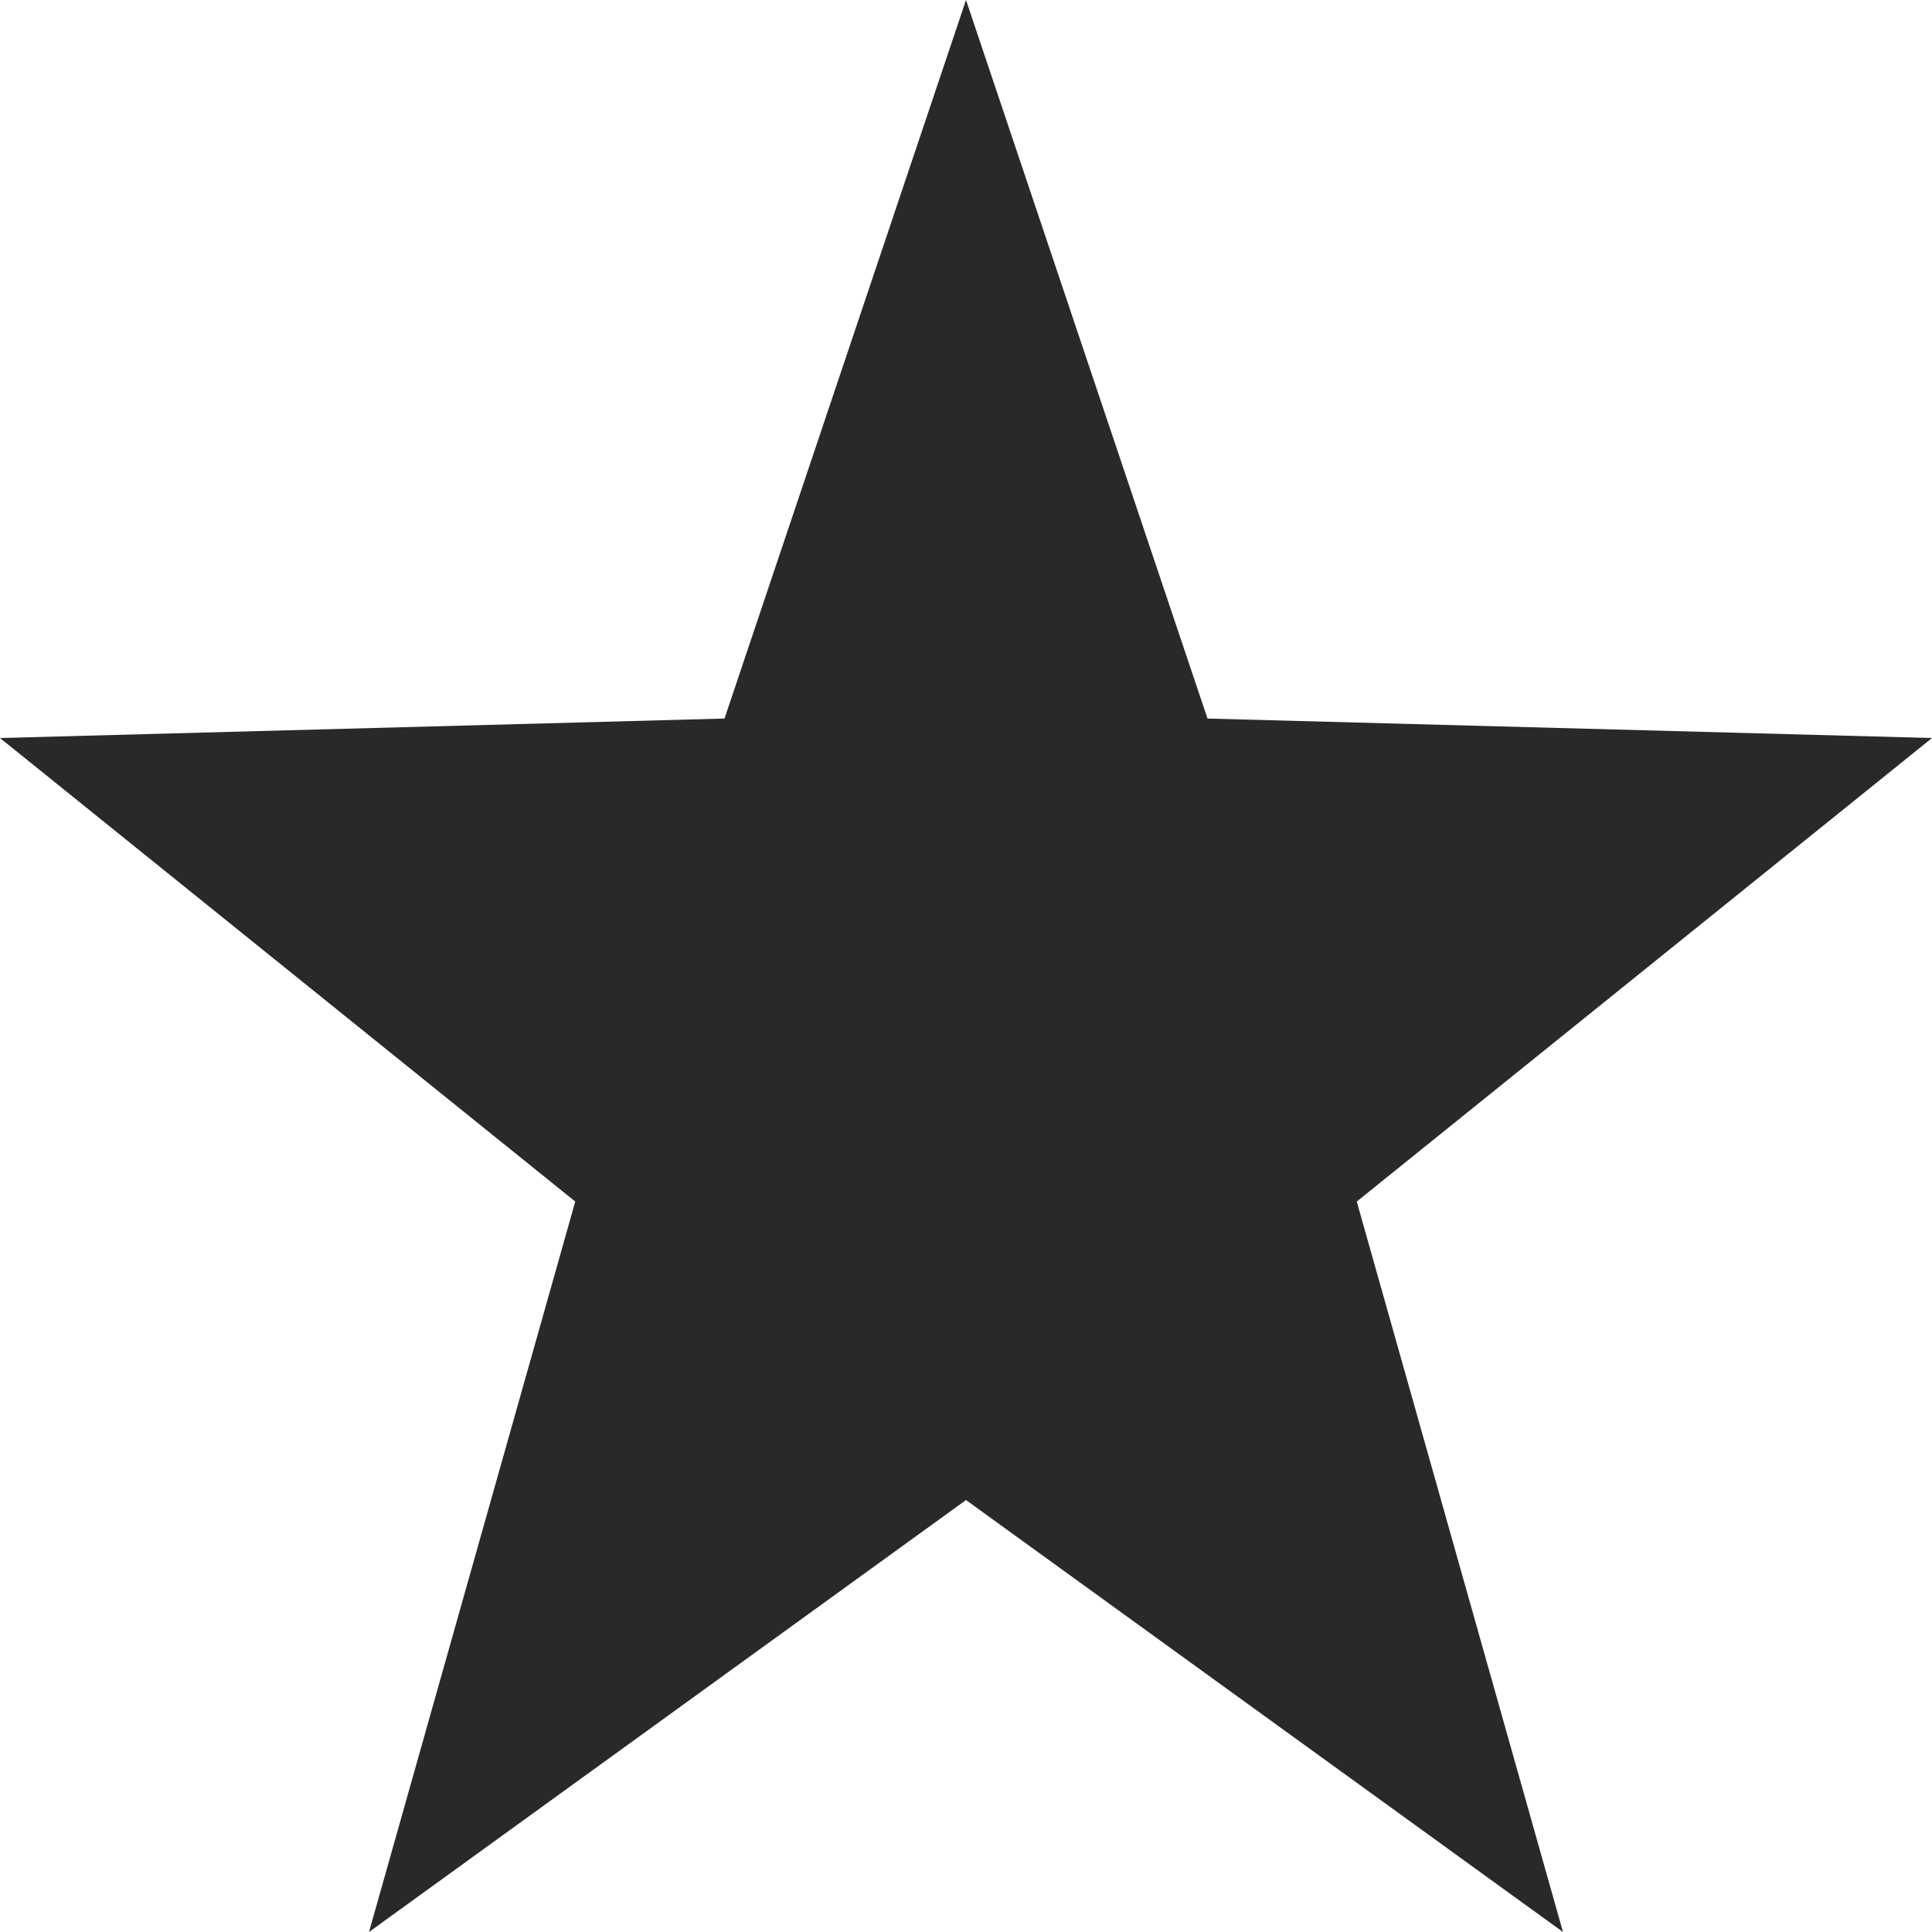
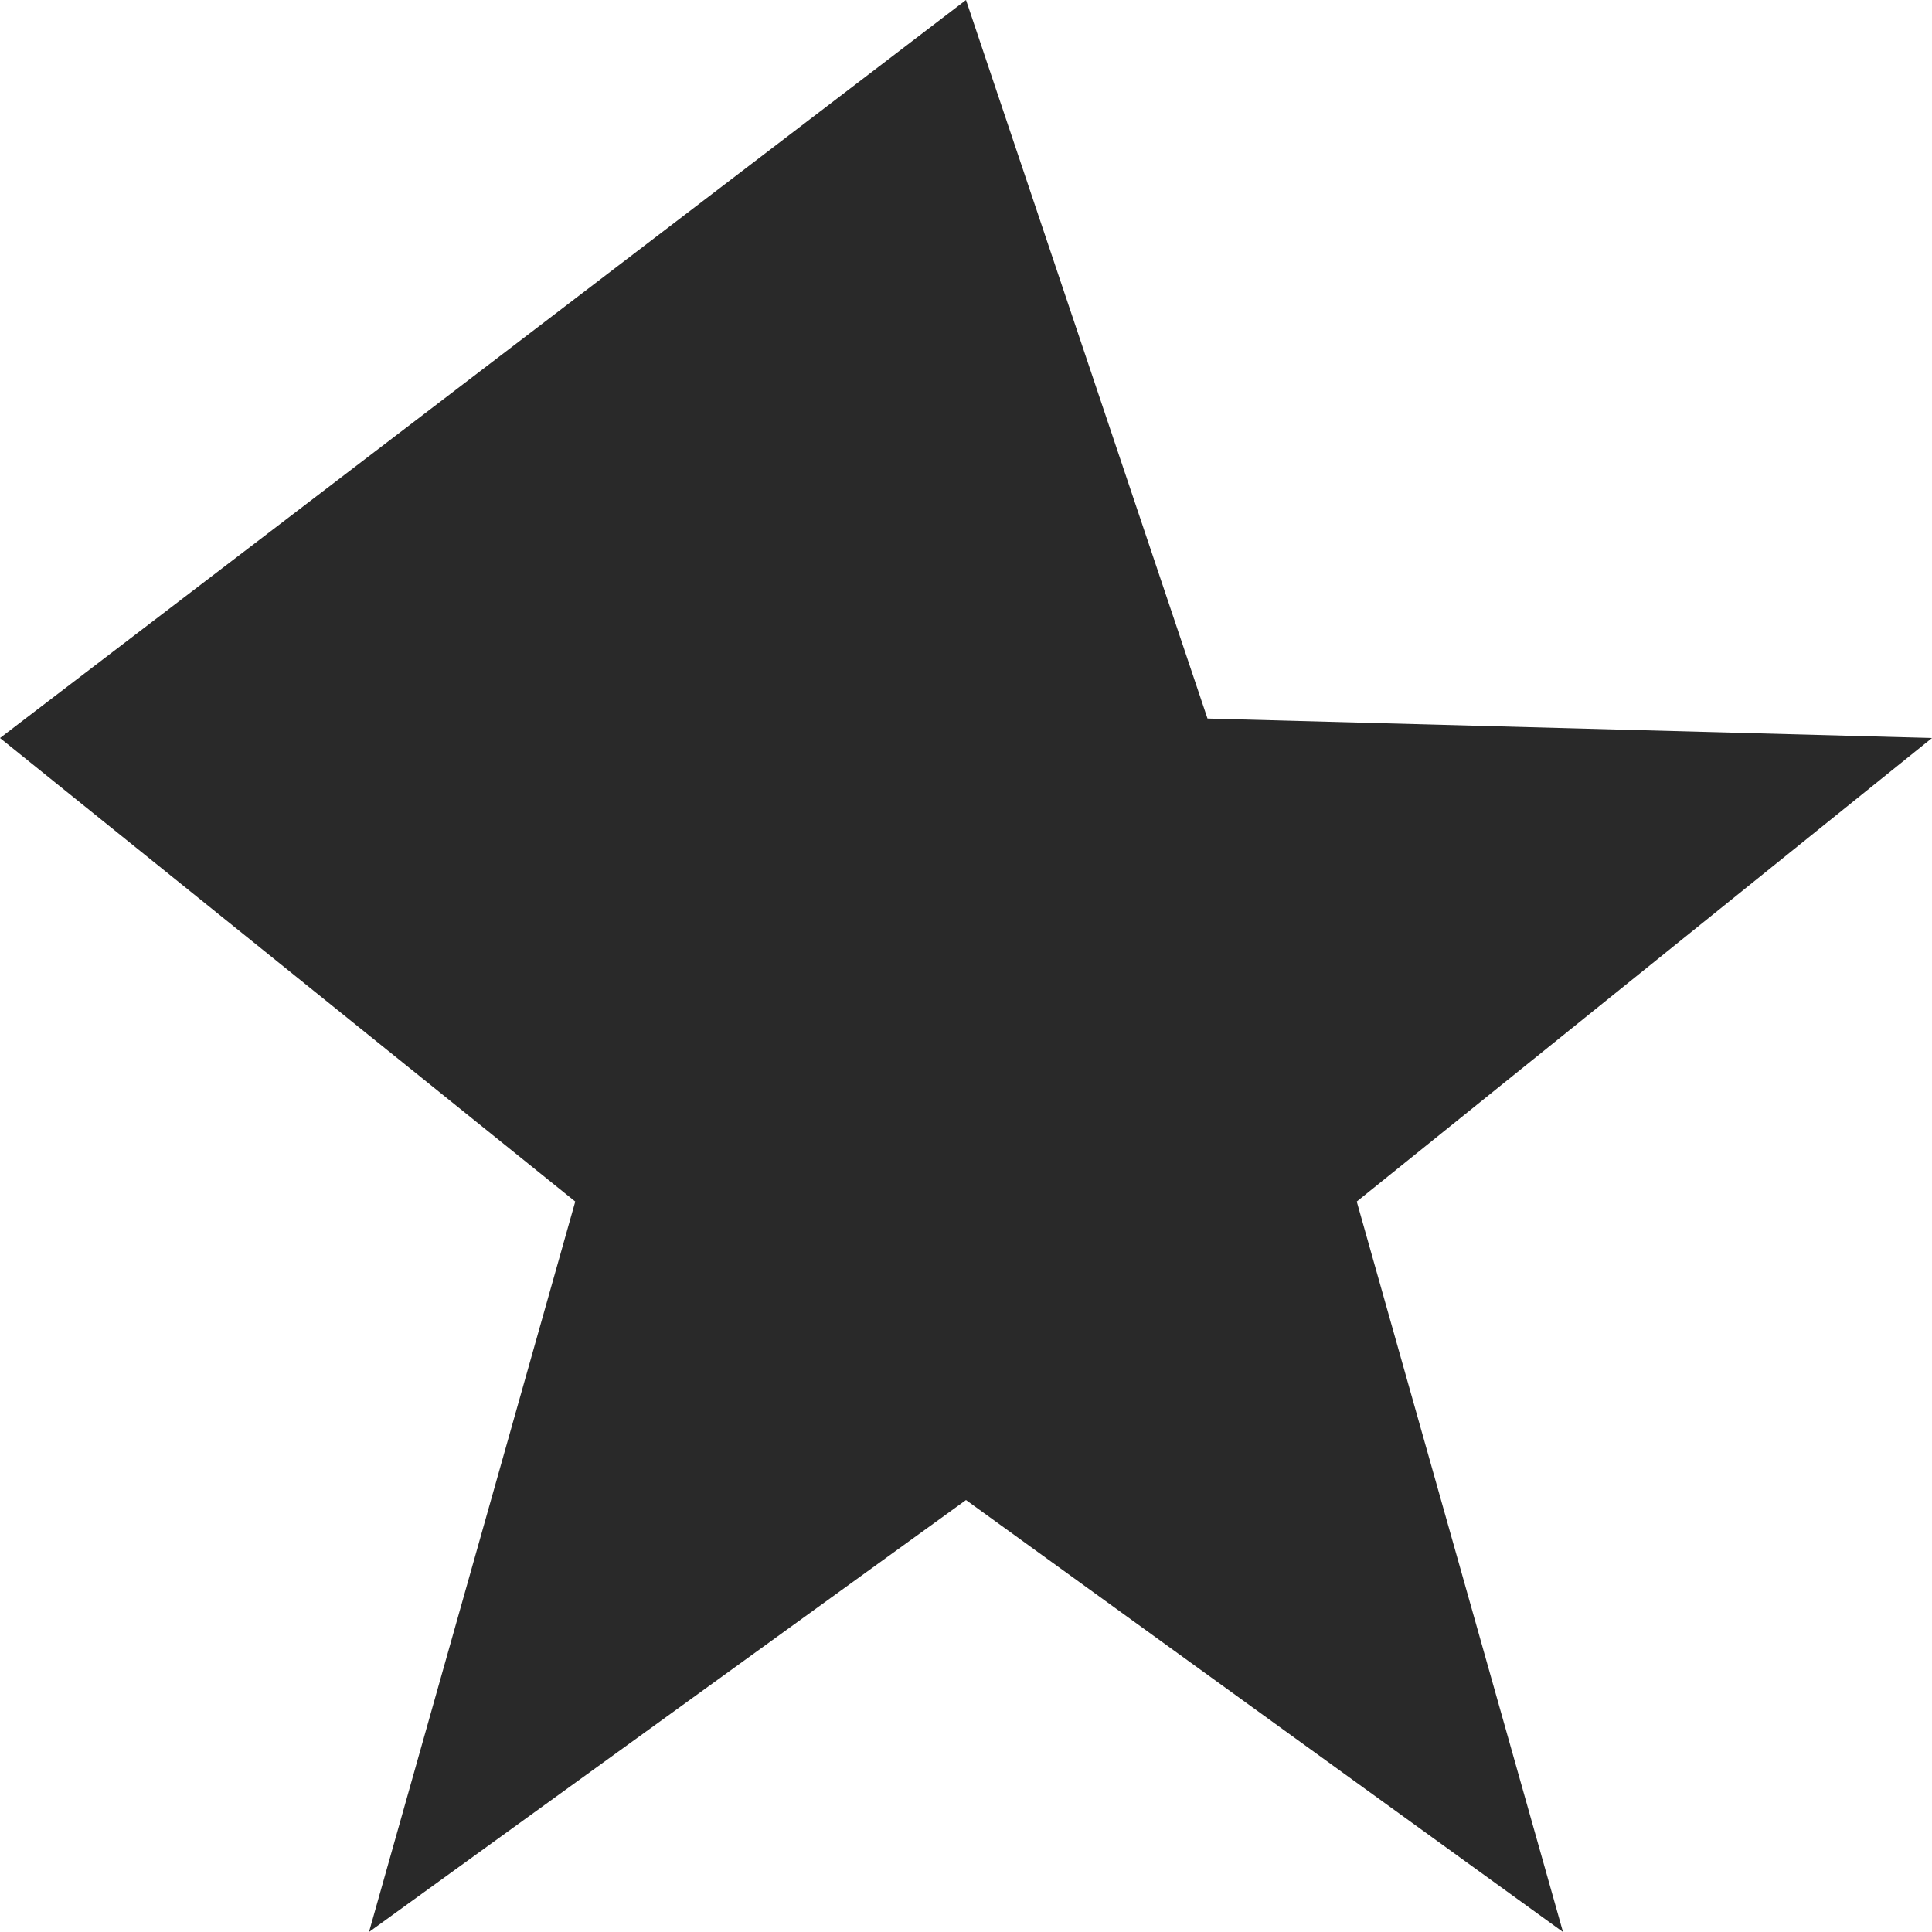
<svg xmlns="http://www.w3.org/2000/svg" width="12" height="12" viewBox="0 0 12 12">
-   <path id="Polygon_2" data-name="Polygon 2" d="M6,0,7.5,4.463l4.5.121L8.427,7.463,9.708,12,6,9.317,2.292,12,3.573,7.463,0,4.584l4.5-.121Z" fill="#292929" />
+   <path id="Polygon_2" data-name="Polygon 2" d="M6,0,7.5,4.463l4.5.121L8.427,7.463,9.708,12,6,9.317,2.292,12,3.573,7.463,0,4.584Z" fill="#292929" />
</svg>